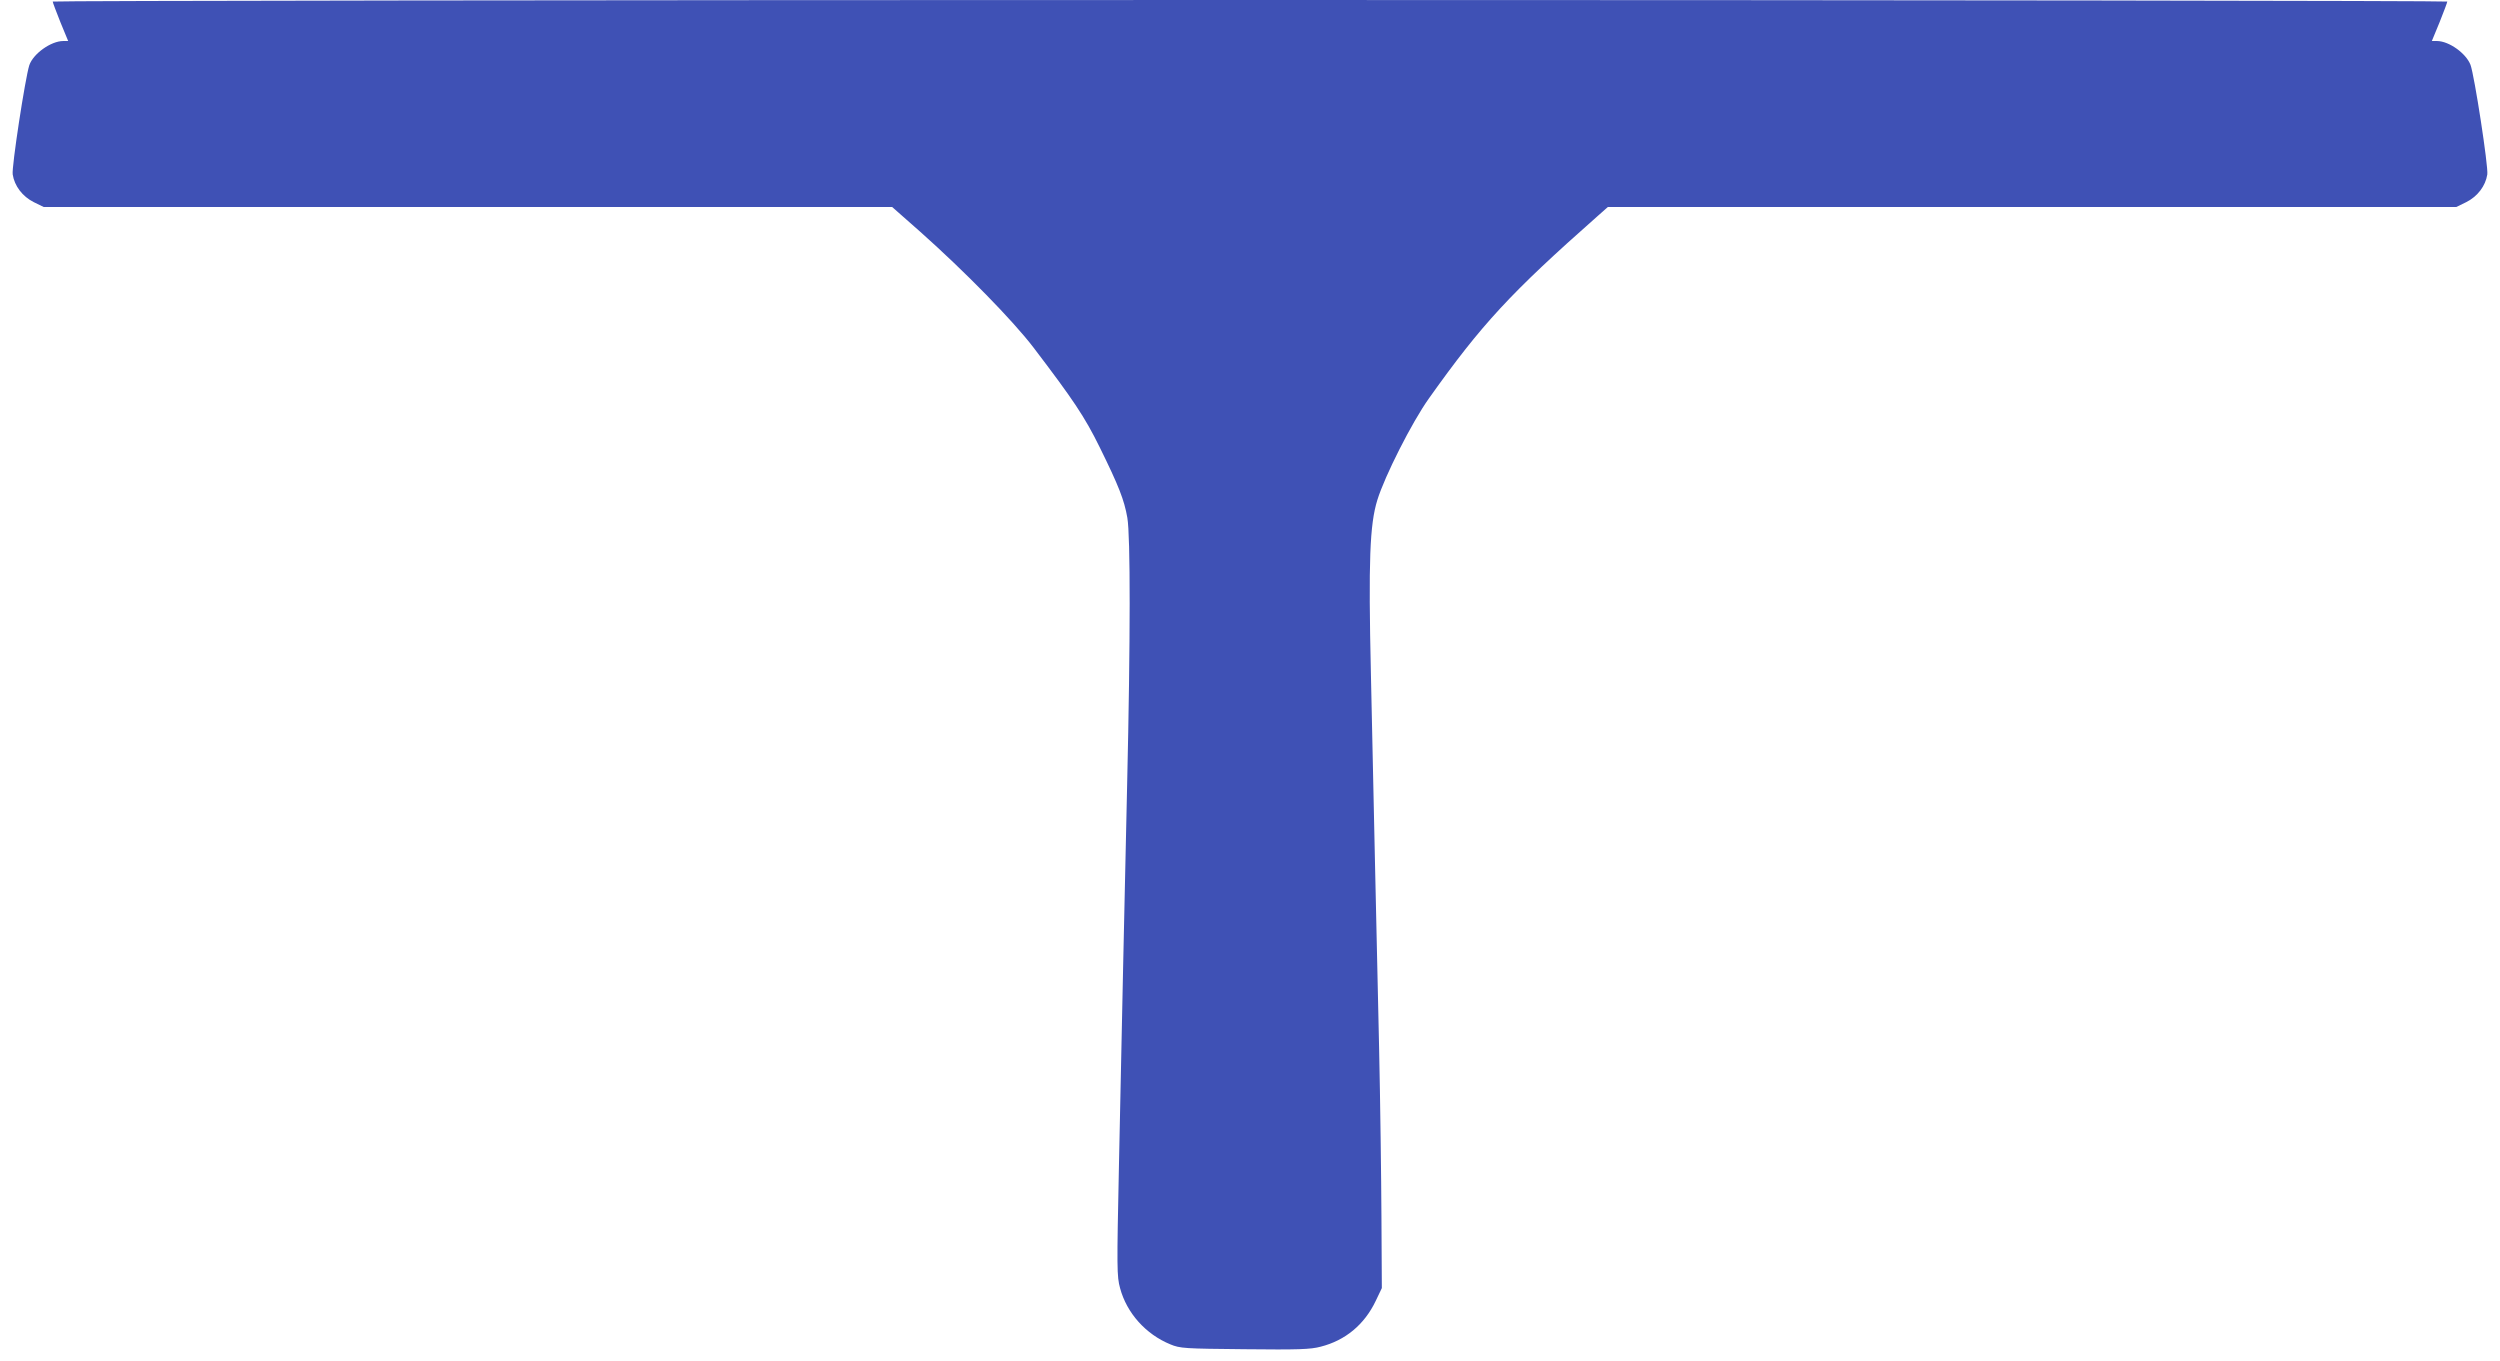
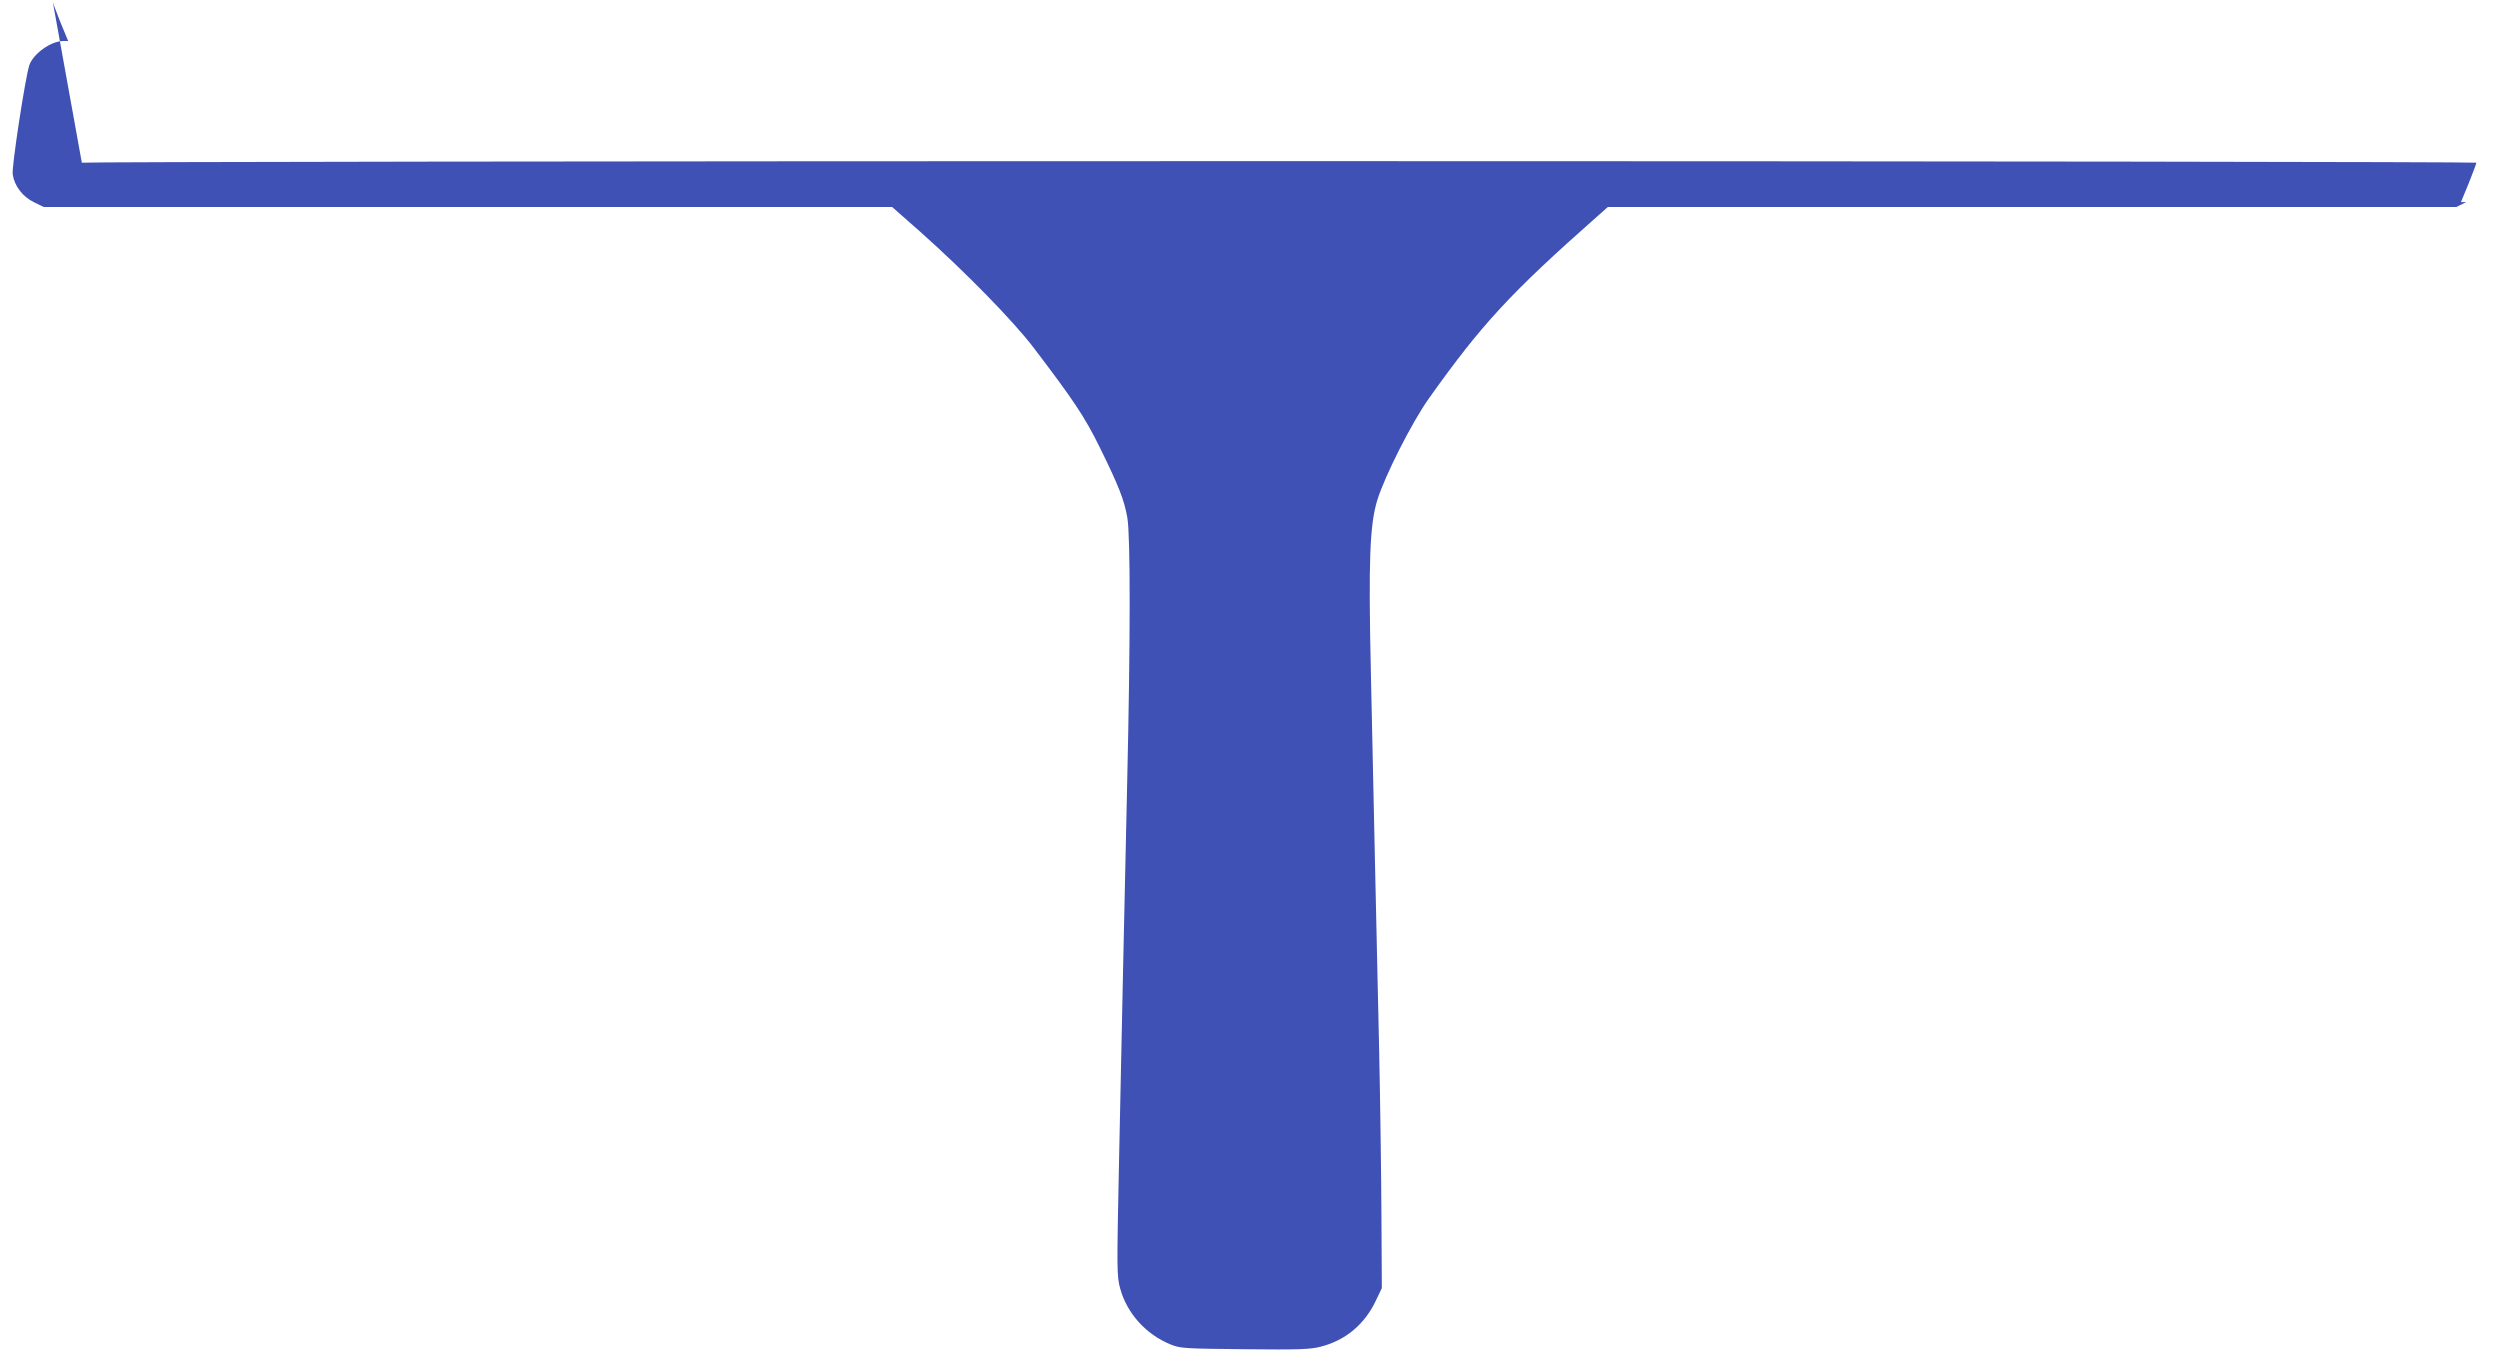
<svg xmlns="http://www.w3.org/2000/svg" version="1.0" width="1280pt" height="697pt" viewBox="0 0 1280 697" preserveAspectRatio="xMidYMid meet">
  <g transform="translate(0,697) scale(0.1,-0.1)" fill="#3f51b5" stroke="none">
-     <path d="M270 6962 c0 -5 18 -52 39 -105 l40 -97 -25 0 c-63 0 -154 -65 -174 -124 -21 -66 -91 -522 -85 -559 9 -59 50 -113 108 -142 l51 -25 2172 0 2172 0 144 -127 c228 -203 474 -454 580 -593 204 -268 261 -353 338 -509 98 -199 126 -270 142 -362 16 -93 16 -627 -1 -1364 -14 -624 -26 -1178 -42 -1953 -11 -527 -11 -567 6 -628 34 -127 132 -236 257 -287 50 -21 72 -22 380 -25 275 -3 338 -1 390 13 126 32 224 113 282 235 l31 65 -2 365 c-1 201 -6 590 -12 865 -6 275 -16 700 -21 945 -5 245 -15 682 -21 973 -13 575 -6 761 33 887 38 123 177 398 264 520 270 380 417 539 863 933 l53 47 2172 0 2172 0 51 25 c58 29 99 83 108 142 6 39 -66 507 -86 561 -23 59 -109 121 -171 122 l-27 0 40 97 c21 53 39 100 39 105 0 4 -2758 8 -6130 8 -3371 0 -6130 -4 -6130 -8z" />
+     <path d="M270 6962 c0 -5 18 -52 39 -105 l40 -97 -25 0 c-63 0 -154 -65 -174 -124 -21 -66 -91 -522 -85 -559 9 -59 50 -113 108 -142 l51 -25 2172 0 2172 0 144 -127 c228 -203 474 -454 580 -593 204 -268 261 -353 338 -509 98 -199 126 -270 142 -362 16 -93 16 -627 -1 -1364 -14 -624 -26 -1178 -42 -1953 -11 -527 -11 -567 6 -628 34 -127 132 -236 257 -287 50 -21 72 -22 380 -25 275 -3 338 -1 390 13 126 32 224 113 282 235 l31 65 -2 365 c-1 201 -6 590 -12 865 -6 275 -16 700 -21 945 -5 245 -15 682 -21 973 -13 575 -6 761 33 887 38 123 177 398 264 520 270 380 417 539 863 933 l53 47 2172 0 2172 0 51 25 l-27 0 40 97 c21 53 39 100 39 105 0 4 -2758 8 -6130 8 -3371 0 -6130 -4 -6130 -8z" />
  </g>
</svg>